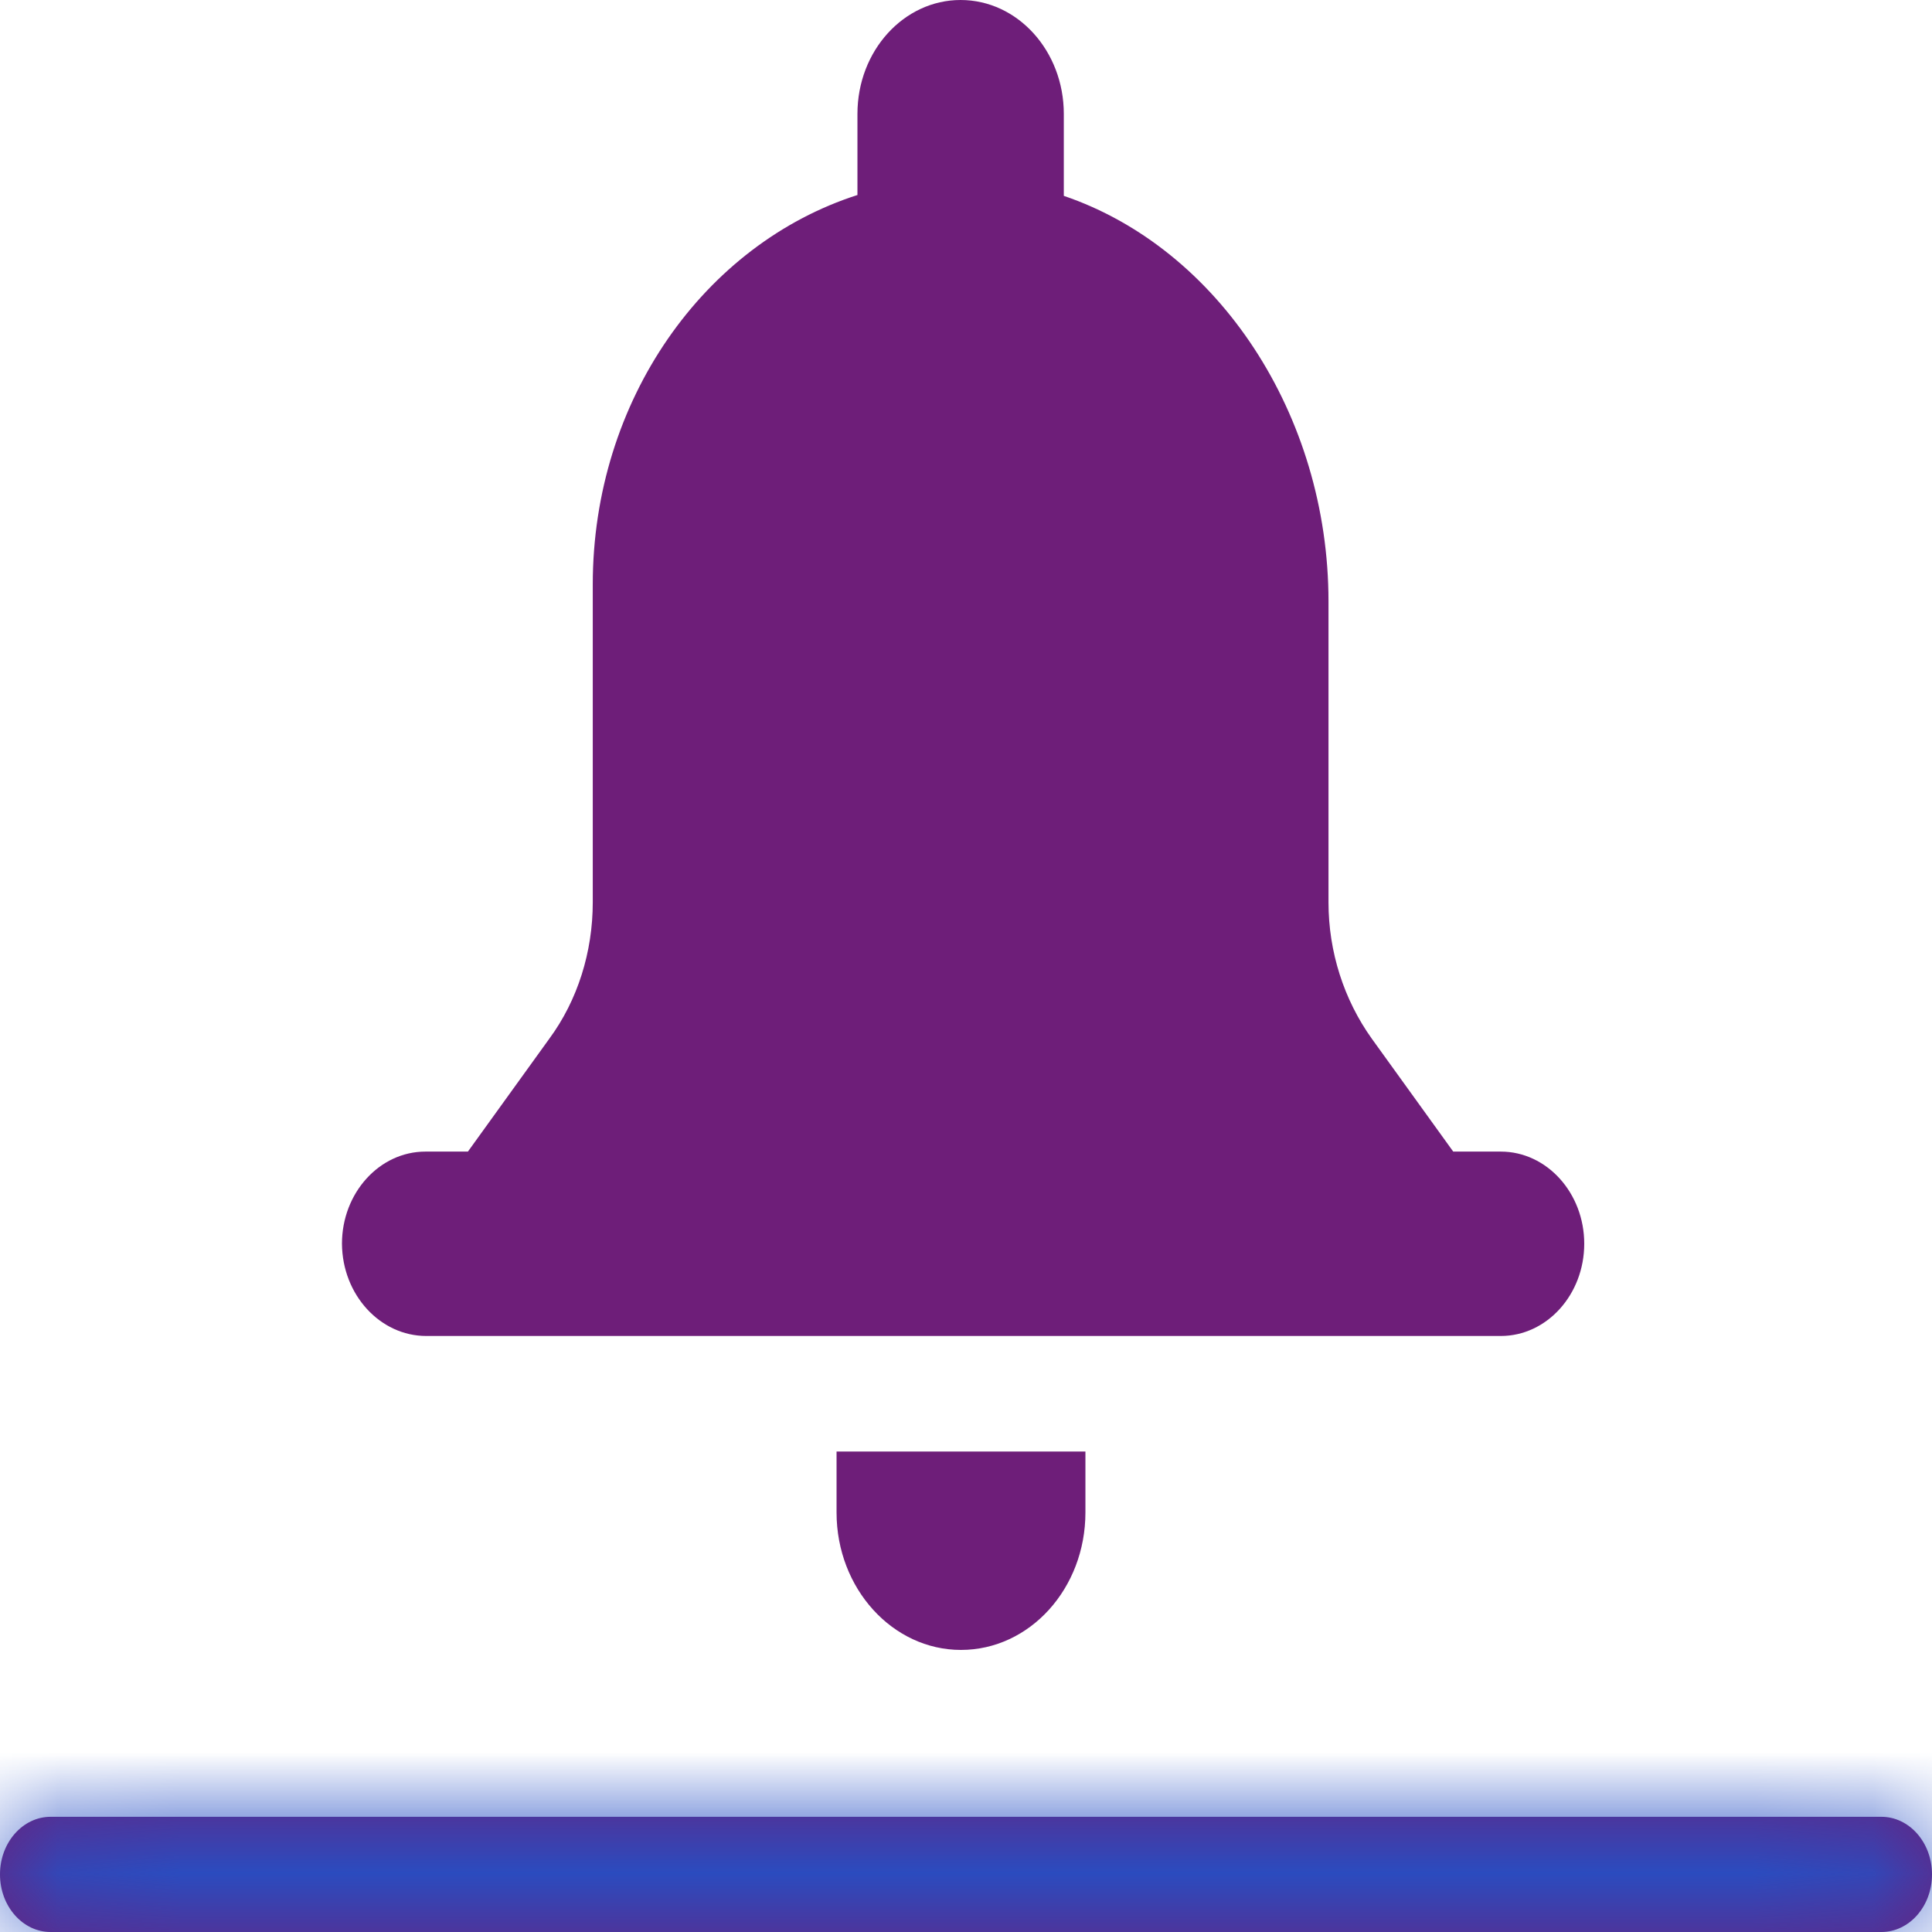
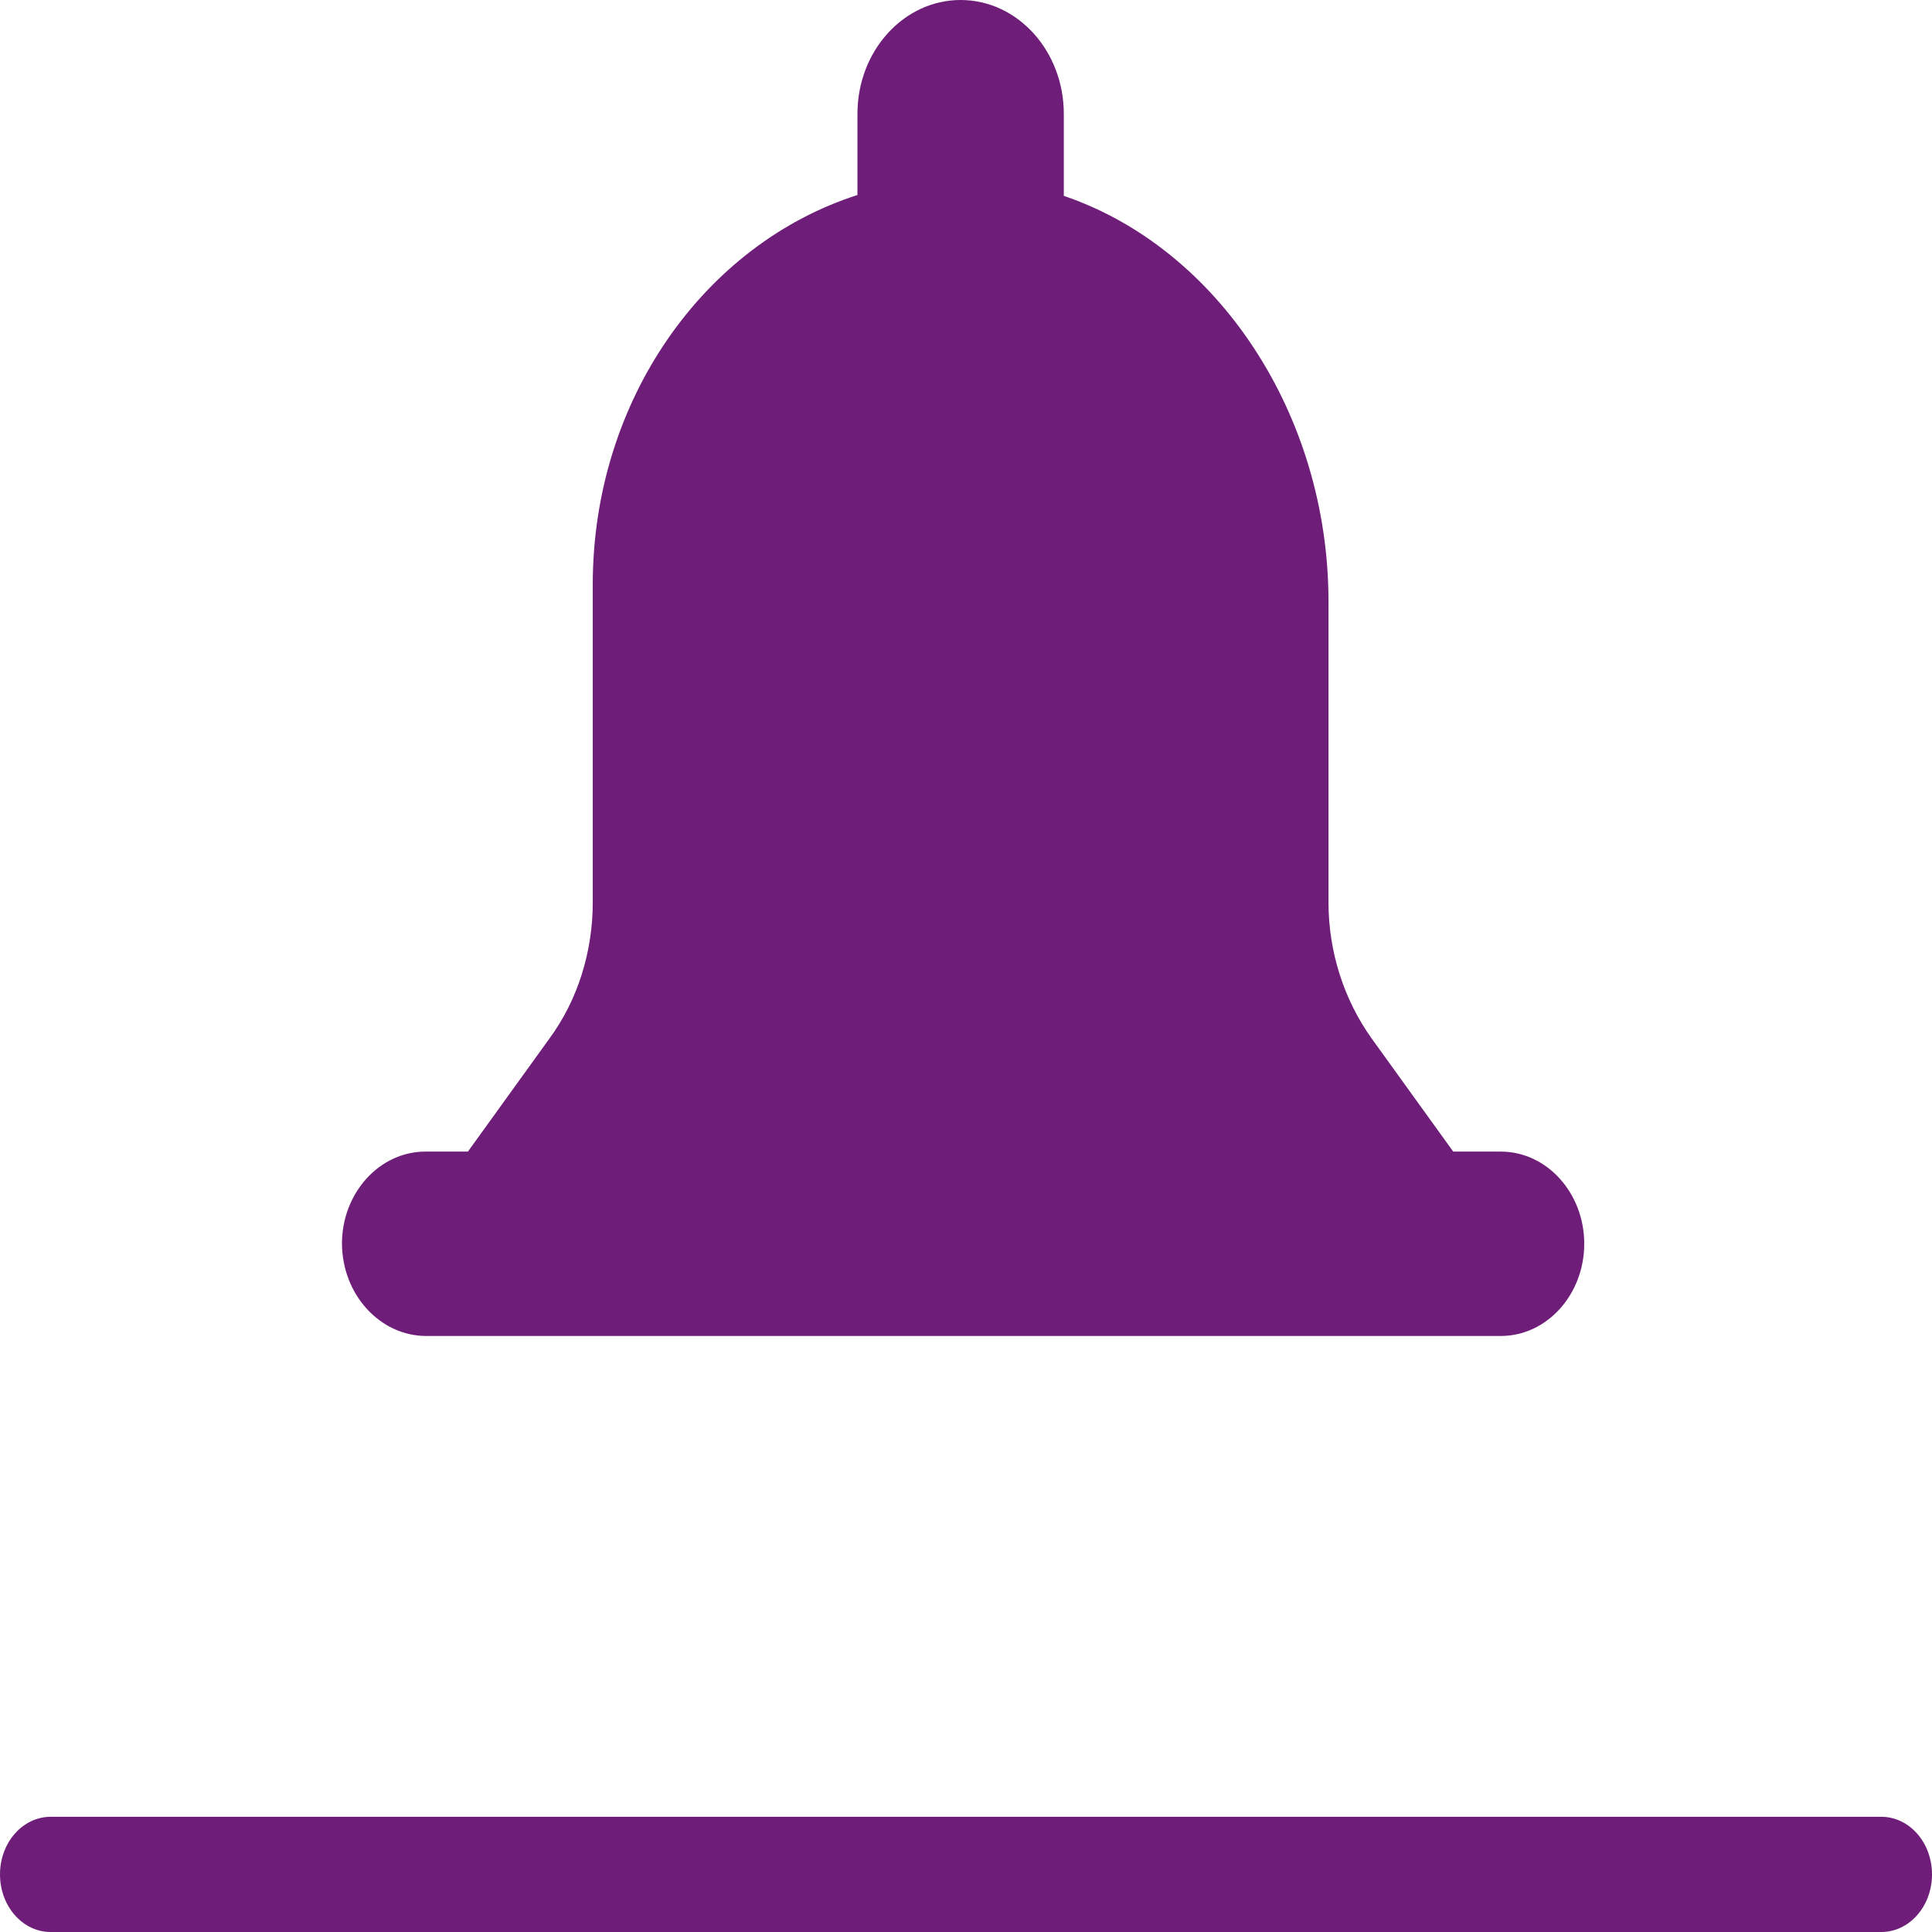
<svg xmlns="http://www.w3.org/2000/svg" width="16" height="16" viewBox="0 0 16 16" fill="#264FC4">
  <mask id="path-1-inside-1_1853_3687" fill="#6e1e79">
    <path d="M15.581 15.046H0.419C0.189 15.046 0 15.258 0 15.523C0 15.788 0.189 16 0.419 16H15.581C15.811 16 16 15.788 16 15.523C16 15.258 15.811 15.046 15.581 15.046Z" />
  </mask>
  <path d="M15.581 15.046H0.419C0.189 15.046 0 15.258 0 15.523C0 15.788 0.189 16 0.419 16H15.581C15.811 16 16 15.788 16 15.523C16 15.258 15.811 15.046 15.581 15.046Z" fill="#6e1e79" />
-   <path d="M15.581 14.046H0.419V16.046H15.581V14.046ZM0.419 14.046C-0.477 14.046 -1 14.827 -1 15.523H1C1 15.627 0.963 15.745 0.873 15.847C0.782 15.95 0.624 16.046 0.419 16.046V14.046ZM-1 15.523C-1 16.219 -0.477 17 0.419 17V15C0.624 15 0.782 15.096 0.873 15.199C0.963 15.301 1 15.418 1 15.523H-1ZM0.419 17H15.581V15H0.419V17ZM15.581 17C16.477 17 17 16.219 17 15.523H15C15 15.418 15.037 15.301 15.127 15.199C15.218 15.096 15.376 15 15.581 15V17ZM17 15.523C17 14.827 16.477 14.046 15.581 14.046V16.046C15.376 16.046 15.218 15.95 15.127 15.847C15.037 15.745 15 15.627 15 15.523H17Z" fill="#264FC4" mask="url(#path-1-inside-1_1853_3687)" />
-   <path d="M7.958 13.664C8.528 13.664 8.989 13.155 8.989 12.526V12.021H6.928V12.526C6.928 13.155 7.392 13.664 7.958 13.664Z" fill="#6e1e79" />
  <path d="M3.53 11.064H12.429C12.81 11.064 13.12 10.721 13.12 10.3C13.12 9.88 12.81 9.537 12.429 9.537H12.035L11.36 8.601C11.13 8.279 11.002 7.883 11.002 7.473V4.982C11.002 3.435 10.09 2.057 8.81 1.622V0.943C8.81 0.424 8.429 0 7.955 0C7.485 0 7.101 0.421 7.101 0.943V1.615C5.834 2.021 4.909 3.314 4.909 4.841V7.473C4.909 7.883 4.784 8.283 4.55 8.601L3.875 9.537H3.523C3.142 9.537 2.832 9.88 2.832 10.3C2.835 10.724 3.149 11.064 3.53 11.064Z" fill="#6e1e79" />
</svg>